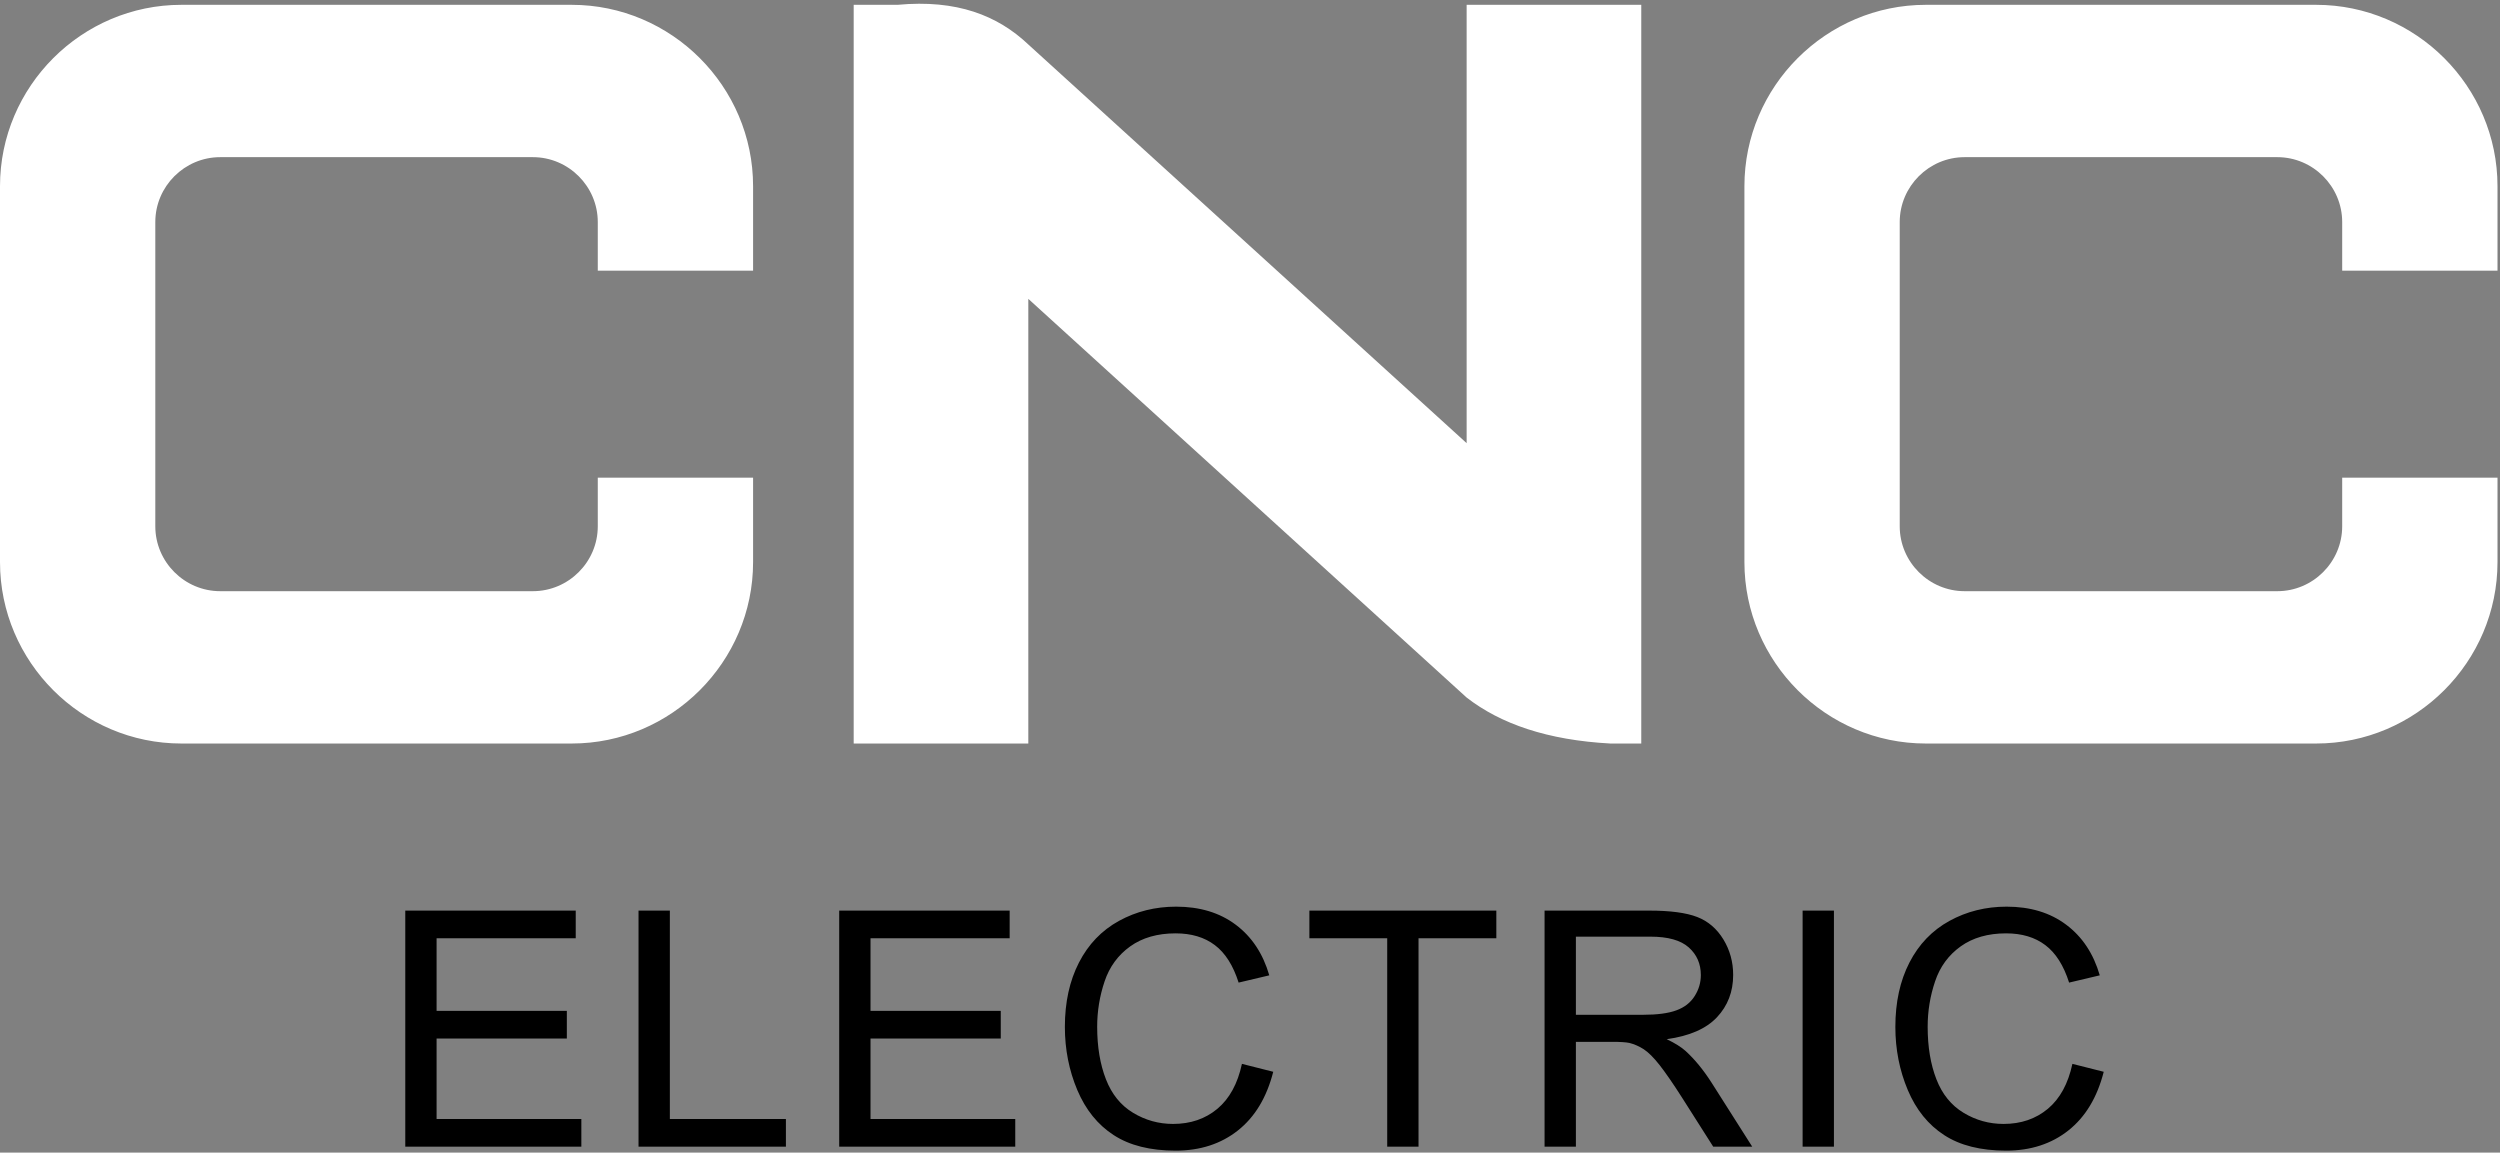
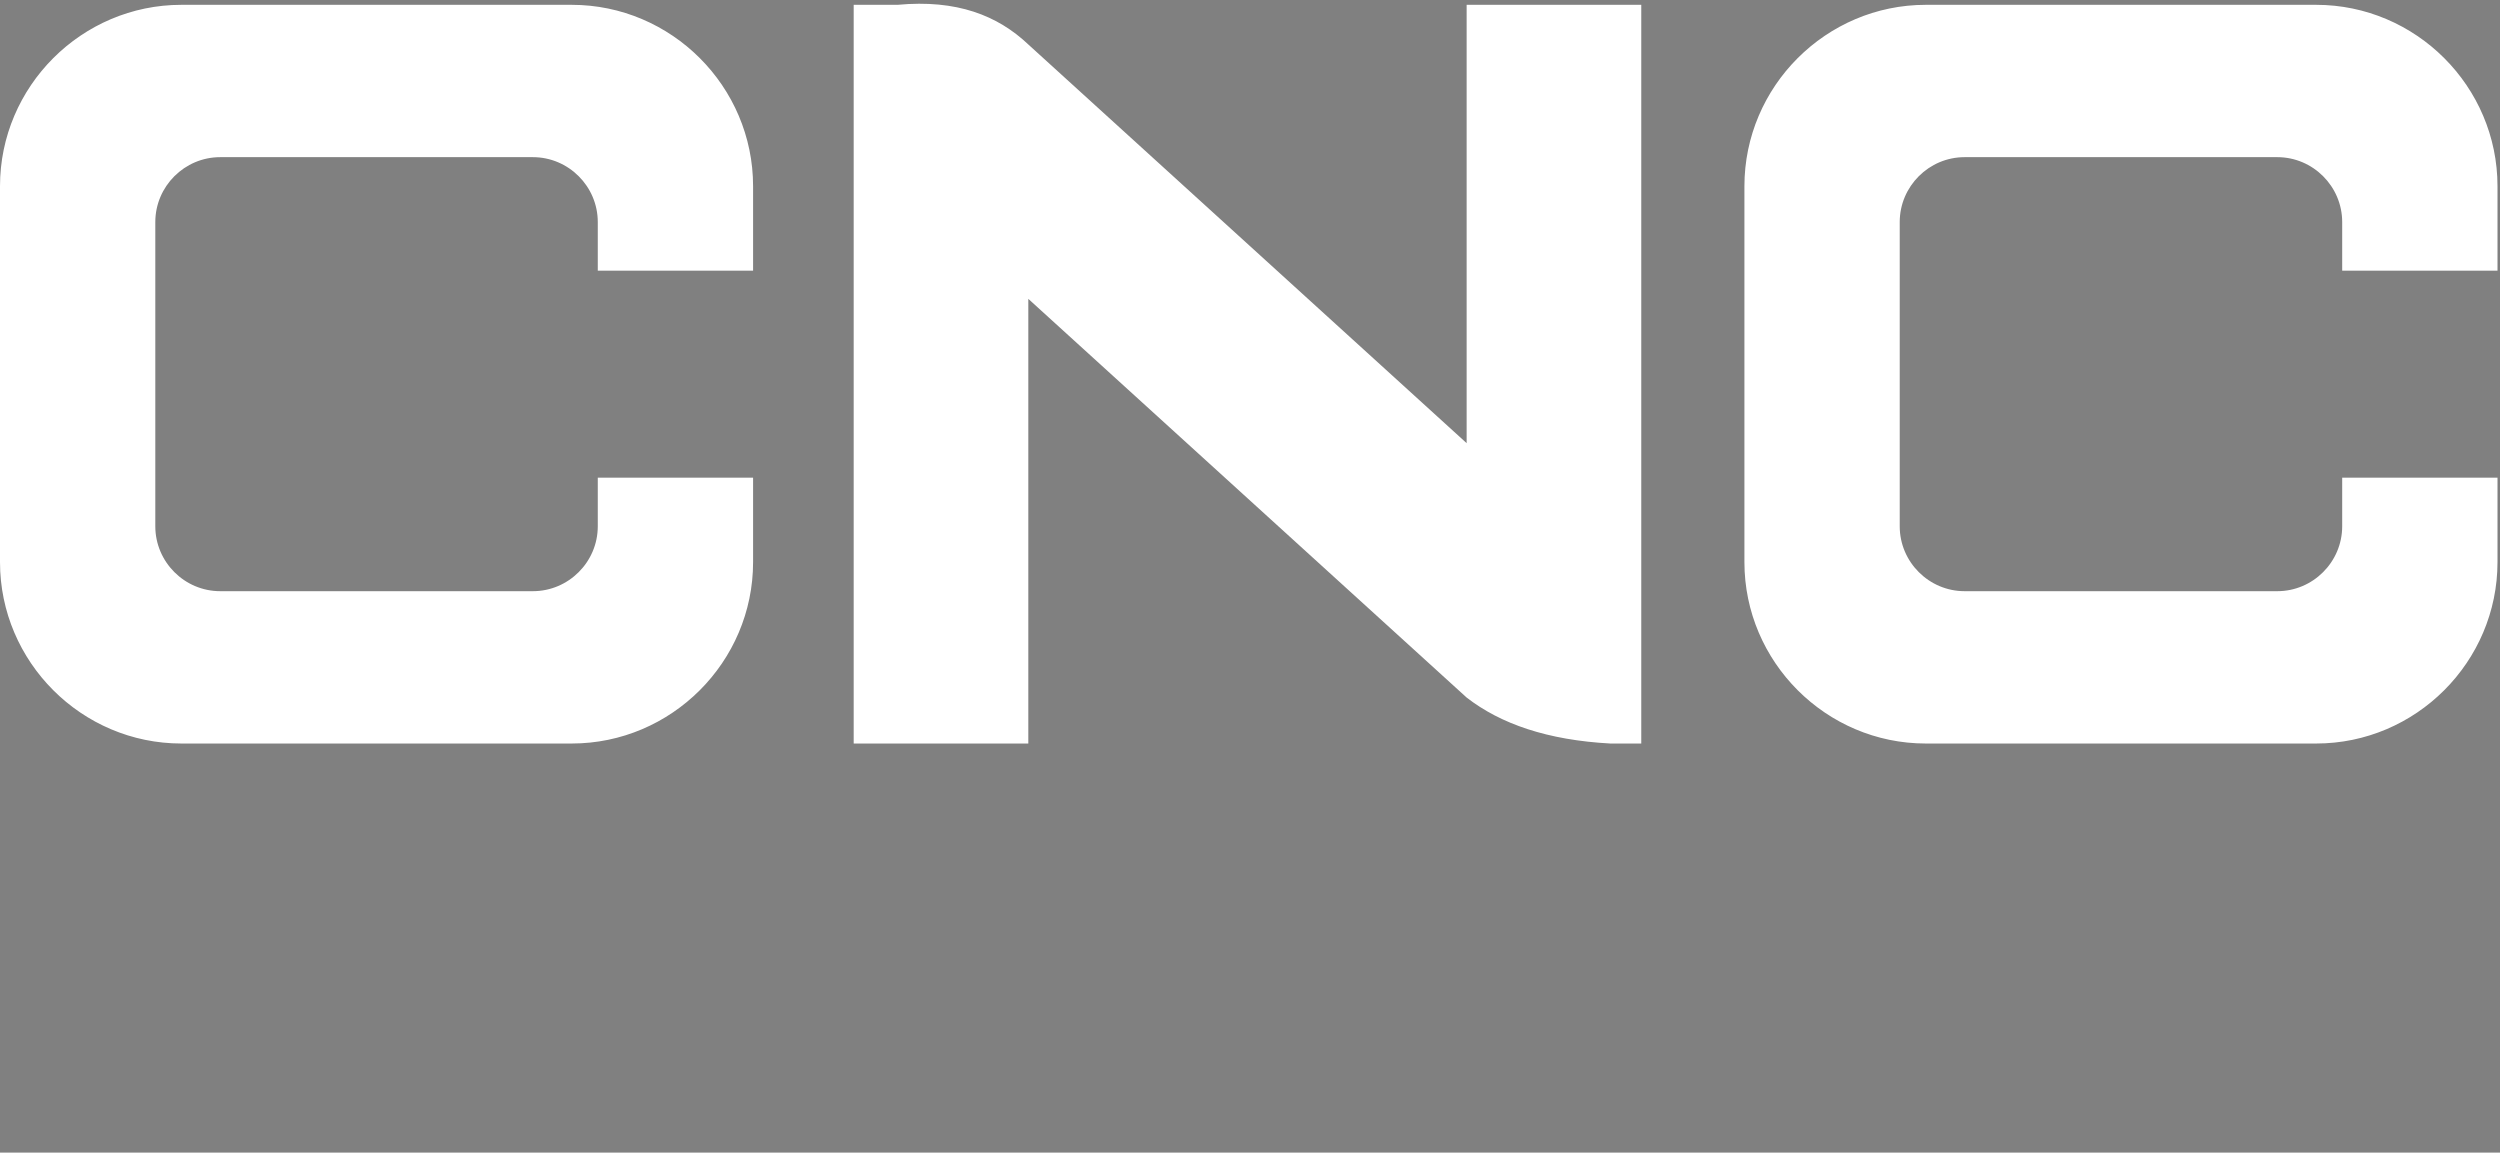
<svg xmlns="http://www.w3.org/2000/svg" width="154" height="71" viewBox="0 0 154 71" fill="none">
  <rect x="0" y="0" width="154" height="71" fill="#808080" stroke="none" />
  <path fill-rule="evenodd" clip-rule="evenodd" d="M11.174 0.297H35.215C41.361 0.297 46.39 5.325 46.39 11.471V16.675H36.823V13.679C36.823 11.48 35.024 9.681 32.825 9.681H13.565C11.366 9.681 9.567 11.48 9.567 13.679V16.675V29.423V32.419C9.567 34.618 11.366 36.417 13.565 36.417H32.825C35.024 36.417 36.823 34.618 36.823 32.419V29.423H46.39V34.627C46.39 40.773 41.361 45.801 35.215 45.801H11.174C5.028 45.801 0 40.773 0 34.627V11.471C0 5.325 5.028 0.297 11.174 0.297ZM118.631 0.297H142.672C148.818 0.297 153.846 5.325 153.846 11.471V16.675H144.279V13.679C144.279 11.48 142.48 9.681 140.282 9.681H121.021C118.822 9.681 117.023 11.48 117.023 13.679V16.675V29.423V32.419C117.023 34.618 118.822 36.417 121.021 36.417H140.282C142.48 36.417 144.279 34.618 144.279 32.419V29.423H153.846V34.627C153.846 40.773 148.818 45.801 142.672 45.801H118.631C112.485 45.801 107.456 40.773 107.456 34.627V11.471C107.456 5.325 112.485 0.297 118.631 0.297ZM90.345 0.297H101.102V45.801H99.198C95.33 45.591 92.442 44.596 90.345 42.969L63.344 18.41V45.801H52.587V0.297H55.288C58.942 -0.044 61.46 0.956 63.344 2.74L90.345 27.299V0.297Z" fill="white" />
-   <path fill-rule="evenodd" clip-rule="evenodd" d="M24.965 70.635V56.093H35.465V57.799H26.894V62.268H34.917V63.974H26.894V68.929H35.811V70.635H24.965ZM39.333 70.635V56.093H41.263V68.929H48.412V70.635H39.333ZM51.695 70.635V56.093H62.195V57.799H53.624V62.268H61.647V63.974H53.624V68.929H62.54V70.635H51.695ZM76.503 65.534L78.432 66.022C78.029 67.602 77.305 68.804 76.259 69.633C75.213 70.463 73.933 70.879 72.42 70.879C70.856 70.879 69.584 70.561 68.602 69.921C67.62 69.285 66.876 68.361 66.364 67.152C65.853 65.94 65.596 64.644 65.596 63.256C65.596 61.743 65.884 60.423 66.463 59.296C67.041 58.168 67.864 57.312 68.93 56.726C69.996 56.141 71.171 55.85 72.451 55.85C73.906 55.85 75.128 56.219 76.117 56.96C77.108 57.701 77.799 58.74 78.188 60.081L76.299 60.528C75.964 59.472 75.474 58.7 74.834 58.219C74.194 57.735 73.388 57.495 72.417 57.495C71.303 57.495 70.369 57.762 69.621 58.297C68.873 58.832 68.345 59.553 68.043 60.453C67.739 61.357 67.586 62.288 67.586 63.246C67.586 64.481 67.766 65.561 68.125 66.482C68.483 67.406 69.042 68.093 69.8 68.55C70.558 69.007 71.378 69.234 72.261 69.234C73.338 69.234 74.245 68.923 74.989 68.303C75.734 67.68 76.239 66.76 76.503 65.534ZM85.452 70.635V57.799H80.658V56.093H92.174V57.799H87.381V70.635H85.452ZM95.145 70.635V56.093H101.591C102.887 56.093 103.872 56.225 104.546 56.486C105.219 56.747 105.757 57.207 106.16 57.867C106.563 58.527 106.763 59.258 106.763 60.057C106.763 61.09 106.428 61.959 105.761 62.667C105.094 63.374 104.065 63.821 102.67 64.014C103.181 64.258 103.567 64.502 103.831 64.739C104.393 65.253 104.925 65.9 105.422 66.675L107.937 70.635H105.534L103.611 67.609C103.053 66.732 102.589 66.066 102.227 65.602C101.861 65.138 101.536 64.817 101.249 64.63C100.964 64.448 100.67 64.319 100.372 64.245C100.155 64.2 99.8 64.177 99.302 64.177H97.075V70.635H95.145ZM97.075 62.511H101.205C102.085 62.511 102.769 62.42 103.263 62.237C103.757 62.058 104.133 61.767 104.387 61.364C104.644 60.964 104.772 60.531 104.772 60.061C104.772 59.373 104.525 58.805 104.028 58.361C103.53 57.918 102.745 57.698 101.672 57.698H97.075V62.511ZM111.041 70.635V56.093H112.97V70.635H111.041ZM127.66 65.534L129.59 66.022C129.187 67.602 128.462 68.804 127.416 69.633C126.371 70.463 125.091 70.879 123.578 70.879C122.014 70.879 120.741 70.561 119.76 69.921C118.778 69.285 118.033 68.361 117.522 67.152C117.011 65.94 116.754 64.644 116.754 63.256C116.754 61.743 117.041 60.423 117.62 59.296C118.199 58.168 119.022 57.312 120.088 56.726C121.154 56.141 122.329 55.85 123.608 55.85C125.064 55.85 126.286 56.219 127.274 56.96C128.266 57.701 128.957 58.74 129.346 60.081L127.457 60.528C127.122 59.472 126.631 58.7 125.991 58.219C125.352 57.735 124.546 57.495 123.574 57.495C122.461 57.495 121.527 57.762 120.778 58.297C120.03 58.832 119.502 59.553 119.201 60.453C118.896 61.357 118.744 62.288 118.744 63.246C118.744 64.481 118.923 65.561 119.282 66.482C119.641 67.406 120.2 68.093 120.958 68.55C121.716 69.007 122.535 69.234 123.419 69.234C124.495 69.234 125.402 68.923 126.147 68.303C126.892 67.68 127.396 66.76 127.66 65.534Z" fill="black" />
</svg>